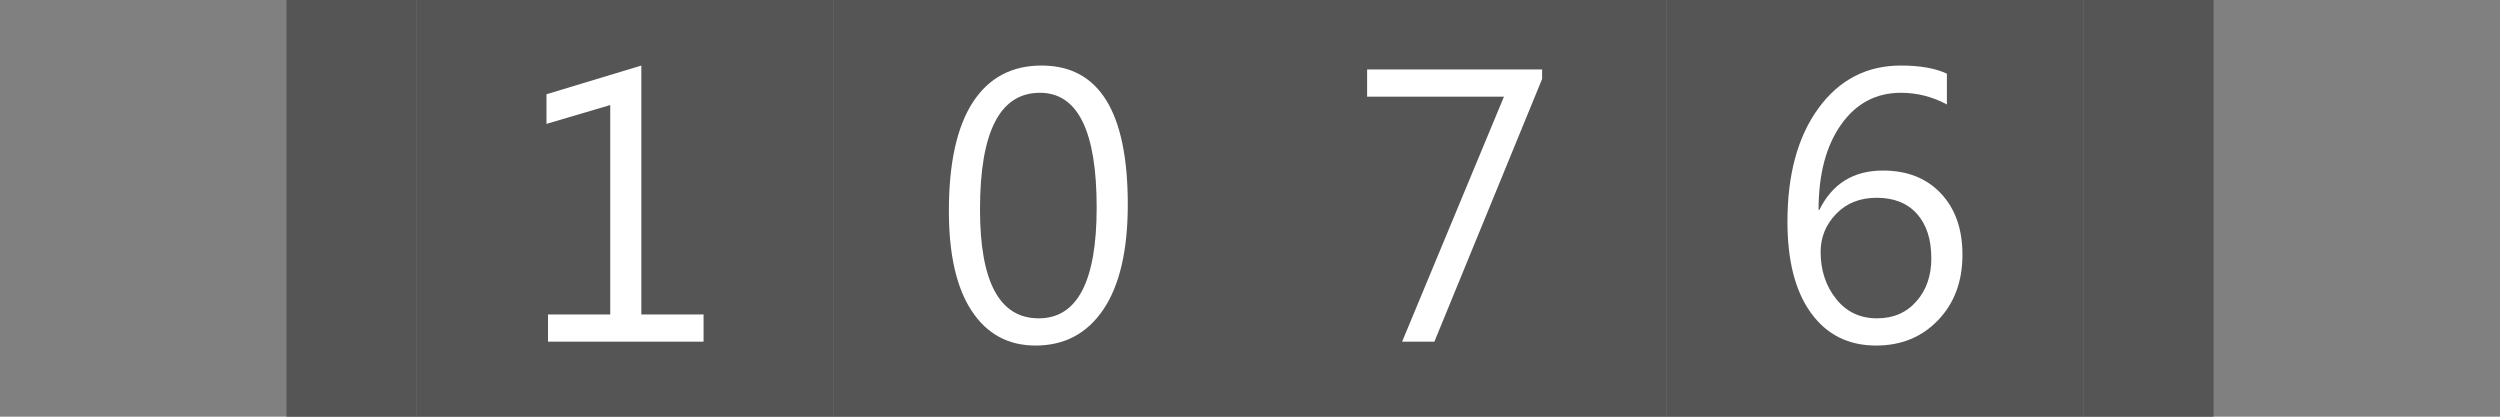
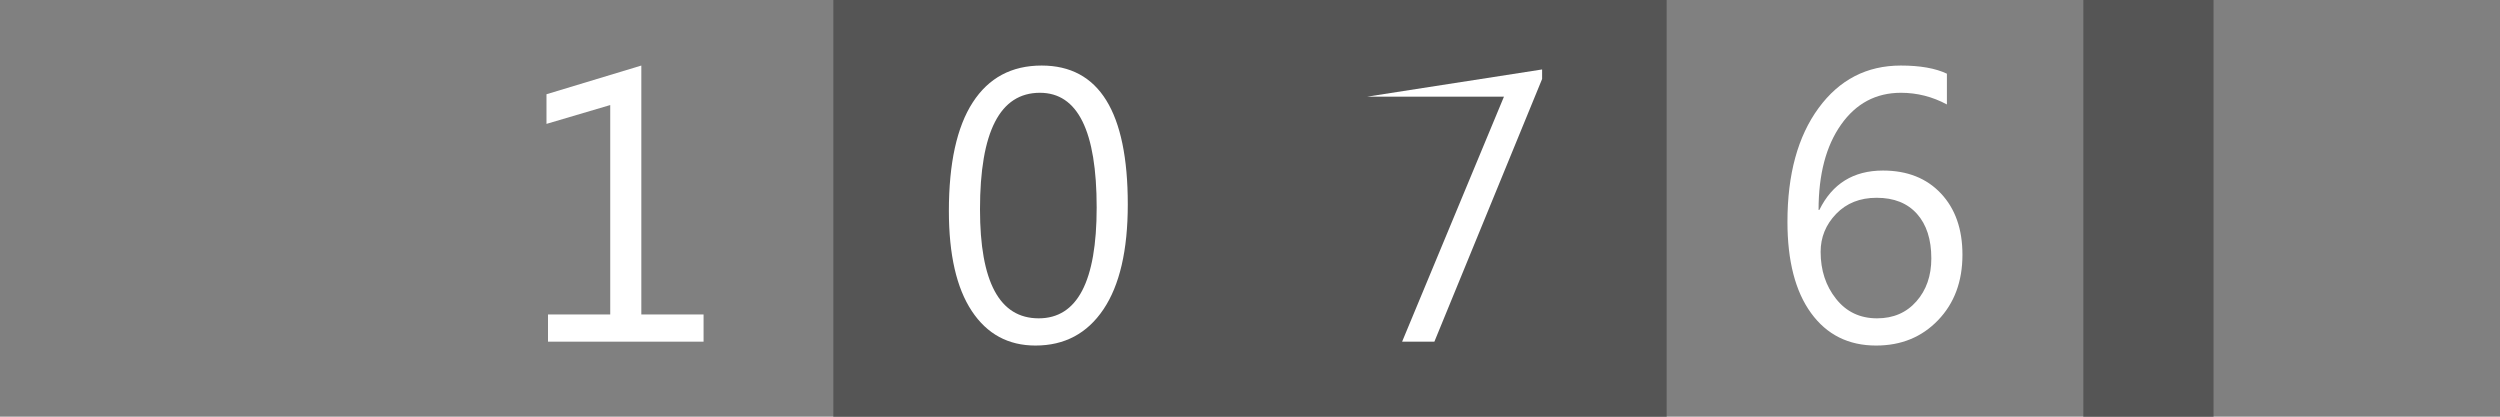
<svg xmlns="http://www.w3.org/2000/svg" version="1.1" baseProfile="full" width="96" height="16" viewBox="0 0 96 16" enableBackground="0 0 96 16">
  <rect x="0" y="0" width="96" height="16" fill="#808080" stroke="none" />
  <g>
-     <rect x="11" y="0" fill="#555555" stroke-linejoin="round" width="5" height="16" />
-   </g>
+     </g>
  <g>
    <rect x="80" y="0" fill="#555555" width="5" height="16" />
  </g>
  <g>
-     <rect x="16" y="0" fill="#555555" width="16" height="16" />
    <path fill="#FFFFFF" d="M 27.017,13.12L 21.043,13.12L 21.043,12.075L 23.433,12.075L 23.433,4.034L 20.985,4.757L 20.985,3.619L 24.627,2.517L 24.627,12.075L 27.017,12.075L 27.017,13.12 Z " />
  </g>
  <g>
    <rect x="32" y="0" fill="#555555" width="16" height="16" />
    <path fill="#FFFFFF" d="M 39.762,13.269C 38.717,13.269 37.901,12.827 37.316,11.942C 36.73,11.057 36.437,9.777 36.437,8.103C 36.437,6.266 36.743,4.876 37.353,3.933C 37.964,2.989 38.845,2.517 39.998,2.517C 42.204,2.517 43.307,4.295 43.307,7.849C 43.307,9.61 42.995,10.954 42.372,11.88C 41.749,12.806 40.879,13.269 39.762,13.269 Z M 39.933,3.563C 38.399,3.563 37.632,5.055 37.632,8.04C 37.632,10.829 38.383,12.224 39.886,12.224C 41.37,12.224 42.112,10.805 42.112,7.968C 42.112,5.031 41.386,3.563 39.933,3.563 Z " />
  </g>
  <g>
    <rect x="48" y="0" fill="#555555" width="16" height="16" />
-     <path fill="#FFFFFF" d="M 59.217,3.033L 55.08,13.12L 53.841,13.12L 57.752,3.712L 52.497,3.712L 52.497,2.667L 59.217,2.667L 59.217,3.033 Z " />
+     <path fill="#FFFFFF" d="M 59.217,3.033L 55.08,13.12L 53.841,13.12L 57.752,3.712L 52.497,3.712L 59.217,2.667L 59.217,3.033 Z " />
  </g>
  <g>
-     <rect x="64" y="0" fill="#555555" width="16" height="16" />
    <path fill="#FFFFFF" d="M 74.761,2.83L 74.761,4.011C 74.204,3.712 73.616,3.563 72.997,3.563C 72.038,3.563 71.271,3.971 70.696,4.787C 70.12,5.602 69.833,6.694 69.833,8.061L 69.863,8.061C 70.359,7.053 71.173,6.549 72.306,6.549C 73.239,6.549 73.981,6.843 74.532,7.429C 75.083,8.015 75.358,8.799 75.358,9.781C 75.358,10.808 75.046,11.646 74.422,12.295C 73.798,12.945 73.005,13.269 72.042,13.269C 70.981,13.269 70.149,12.853 69.544,12.021C 68.94,11.189 68.638,10.021 68.638,8.516C 68.638,6.693 69.036,5.238 69.834,4.149C 70.631,3.061 71.684,2.517 72.992,2.517C 73.735,2.517 74.325,2.622 74.761,2.83 Z M 72.063,7.595C 71.424,7.595 70.905,7.801 70.508,8.213C 70.111,8.625 69.912,9.111 69.912,9.671C 69.912,10.376 70.109,10.978 70.505,11.476C 70.9,11.975 71.425,12.224 72.08,12.224C 72.703,12.224 73.207,12.007 73.589,11.573C 73.972,11.139 74.163,10.589 74.163,9.923C 74.163,9.195 73.98,8.625 73.613,8.213C 73.245,7.801 72.729,7.595 72.063,7.595 Z " />
  </g>
</svg>